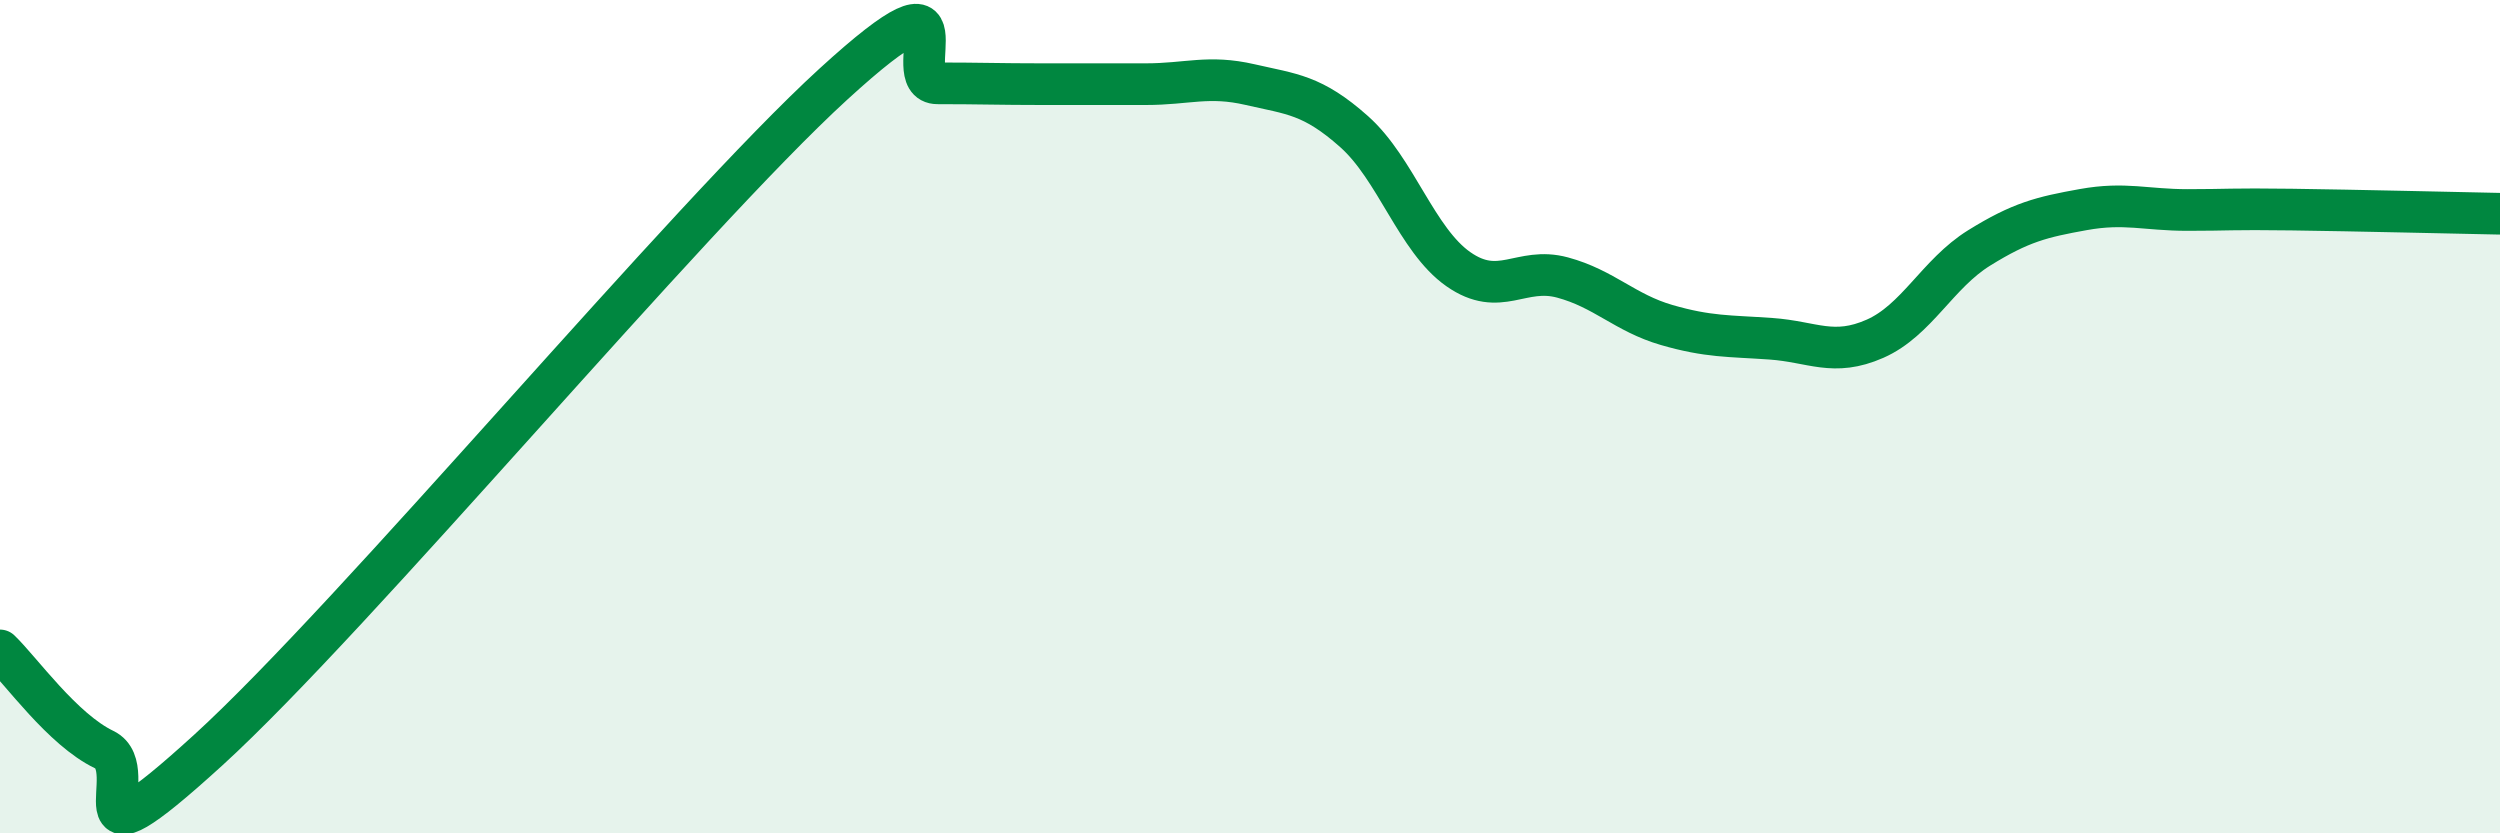
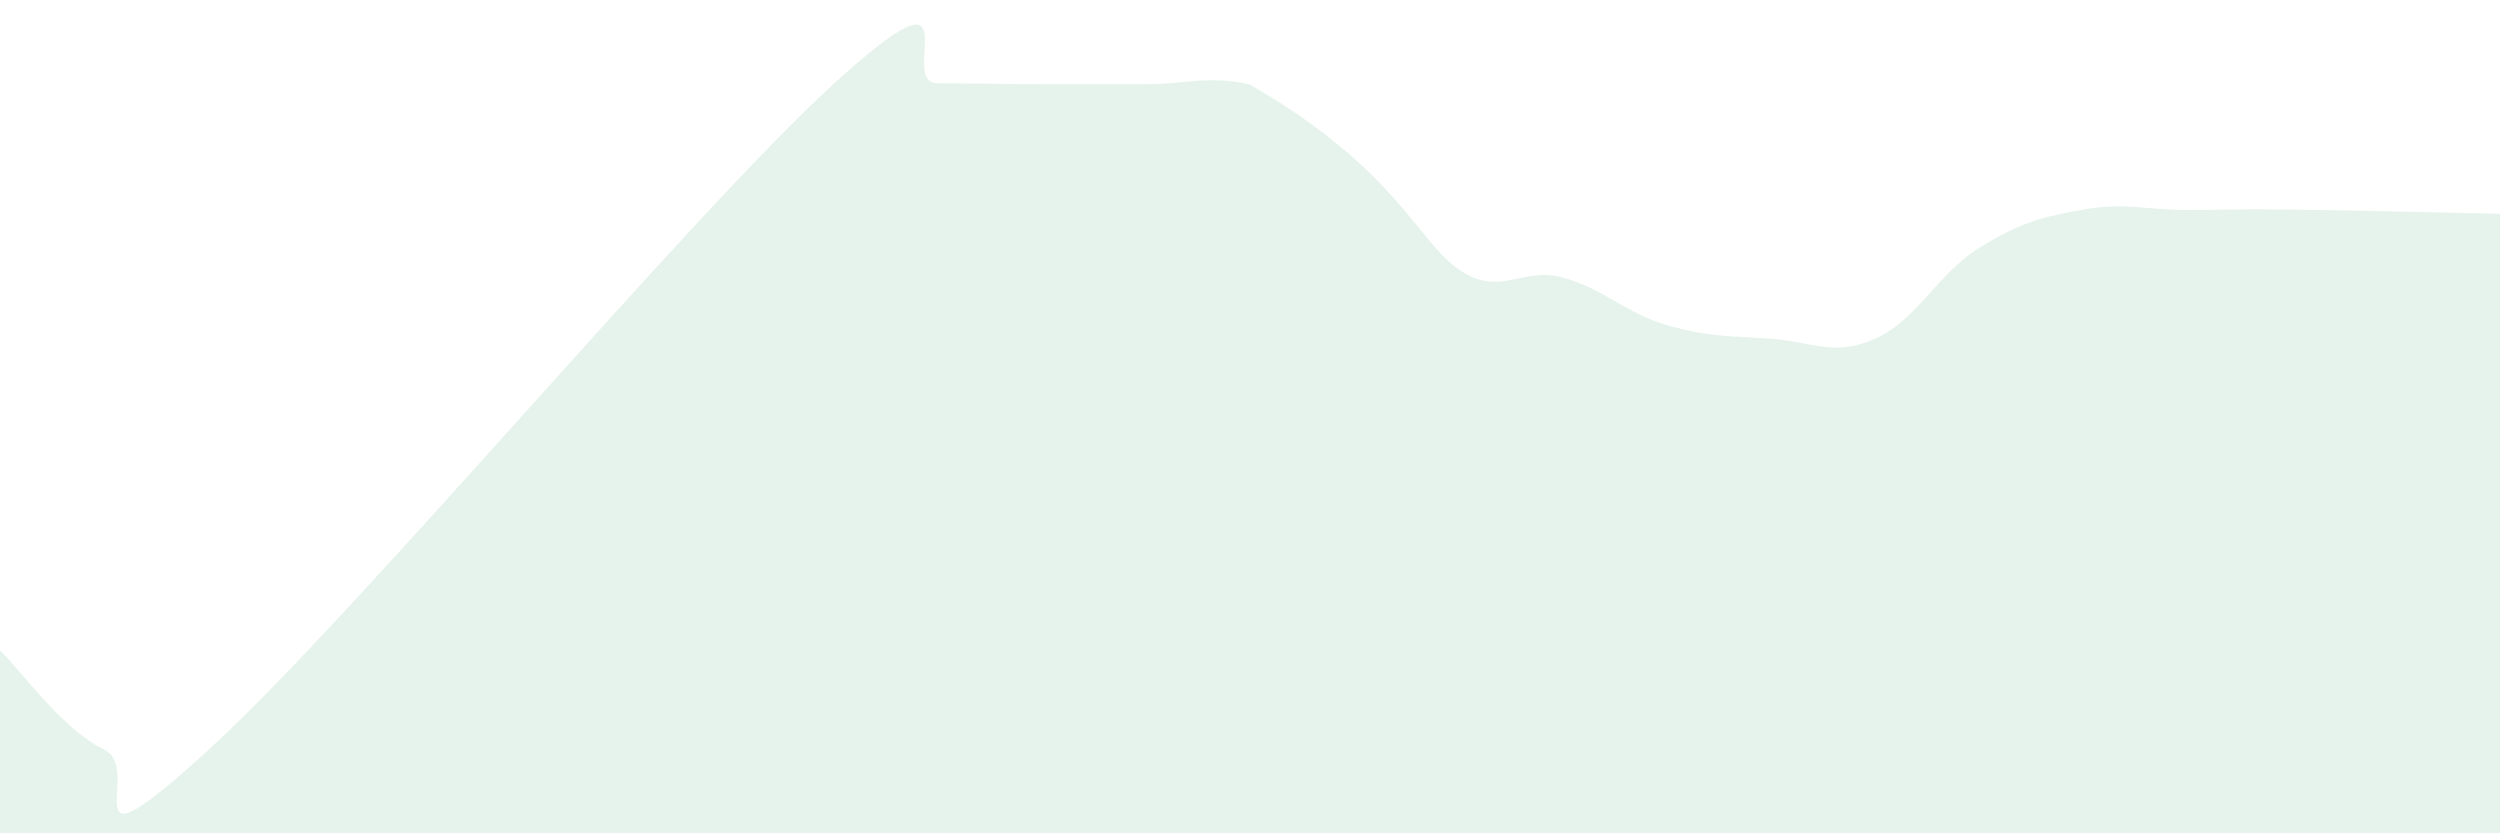
<svg xmlns="http://www.w3.org/2000/svg" width="60" height="20" viewBox="0 0 60 20">
-   <path d="M 0,15.61 C 0.5,16.09 1.5,17.51 2.5,17.99 C 3.5,18.47 1.5,21.19 5,18 C 8.5,14.81 16.5,5.22 20,2.02 C 23.5,-1.18 21.5,2 22.5,2 C 23.5,2 24,2.02 25,2.02 C 26,2.02 26.5,2.02 27.5,2.02 C 28.5,2.02 29,1.8 30,2.03 C 31,2.26 31.5,2.27 32.5,3.16 C 33.5,4.05 34,5.76 35,6.46 C 36,7.16 36.5,6.39 37.5,6.66 C 38.5,6.93 39,7.51 40,7.8 C 41,8.09 41.5,8.06 42.5,8.13 C 43.5,8.2 44,8.57 45,8.13 C 46,7.69 46.5,6.57 47.5,5.95 C 48.5,5.33 49,5.21 50,5.03 C 51,4.85 51.5,5.04 52.5,5.04 C 53.5,5.04 53.5,5.01 55,5.03 C 56.5,5.05 59,5.11 60,5.13L60 20L0 20Z" fill="#008740" opacity="0.1" stroke-linecap="round" stroke-linejoin="round" />
-   <path d="M 0,15.61 C 0.5,16.09 1.5,17.51 2.5,17.99 C 3.5,18.47 1.5,21.19 5,18 C 8.5,14.81 16.5,5.22 20,2.02 C 23.5,-1.18 21.5,2 22.5,2 C 23.5,2 24,2.02 25,2.02 C 26,2.02 26.5,2.02 27.5,2.02 C 28.5,2.02 29,1.8 30,2.03 C 31,2.26 31.5,2.27 32.5,3.16 C 33.5,4.05 34,5.76 35,6.46 C 36,7.16 36.5,6.39 37.5,6.66 C 38.5,6.93 39,7.51 40,7.8 C 41,8.09 41.5,8.06 42.5,8.13 C 43.5,8.2 44,8.57 45,8.13 C 46,7.69 46.5,6.57 47.5,5.95 C 48.5,5.33 49,5.21 50,5.03 C 51,4.85 51.5,5.04 52.5,5.04 C 53.5,5.04 53.5,5.01 55,5.03 C 56.5,5.05 59,5.11 60,5.13" stroke="#008740" stroke-width="1" fill="none" stroke-linecap="round" stroke-linejoin="round" />
+   <path d="M 0,15.61 C 0.5,16.09 1.5,17.51 2.5,17.99 C 3.5,18.47 1.5,21.19 5,18 C 8.5,14.81 16.5,5.22 20,2.02 C 23.5,-1.18 21.5,2 22.5,2 C 23.5,2 24,2.02 25,2.02 C 26,2.02 26.5,2.02 27.5,2.02 C 28.5,2.02 29,1.8 30,2.03 C 33.5,4.05 34,5.76 35,6.46 C 36,7.16 36.5,6.39 37.5,6.66 C 38.5,6.93 39,7.51 40,7.8 C 41,8.09 41.5,8.06 42.5,8.13 C 43.5,8.2 44,8.57 45,8.13 C 46,7.69 46.5,6.57 47.5,5.95 C 48.5,5.33 49,5.21 50,5.03 C 51,4.85 51.5,5.04 52.5,5.04 C 53.5,5.04 53.5,5.01 55,5.03 C 56.5,5.05 59,5.11 60,5.13L60 20L0 20Z" fill="#008740" opacity="0.1" stroke-linecap="round" stroke-linejoin="round" />
</svg>